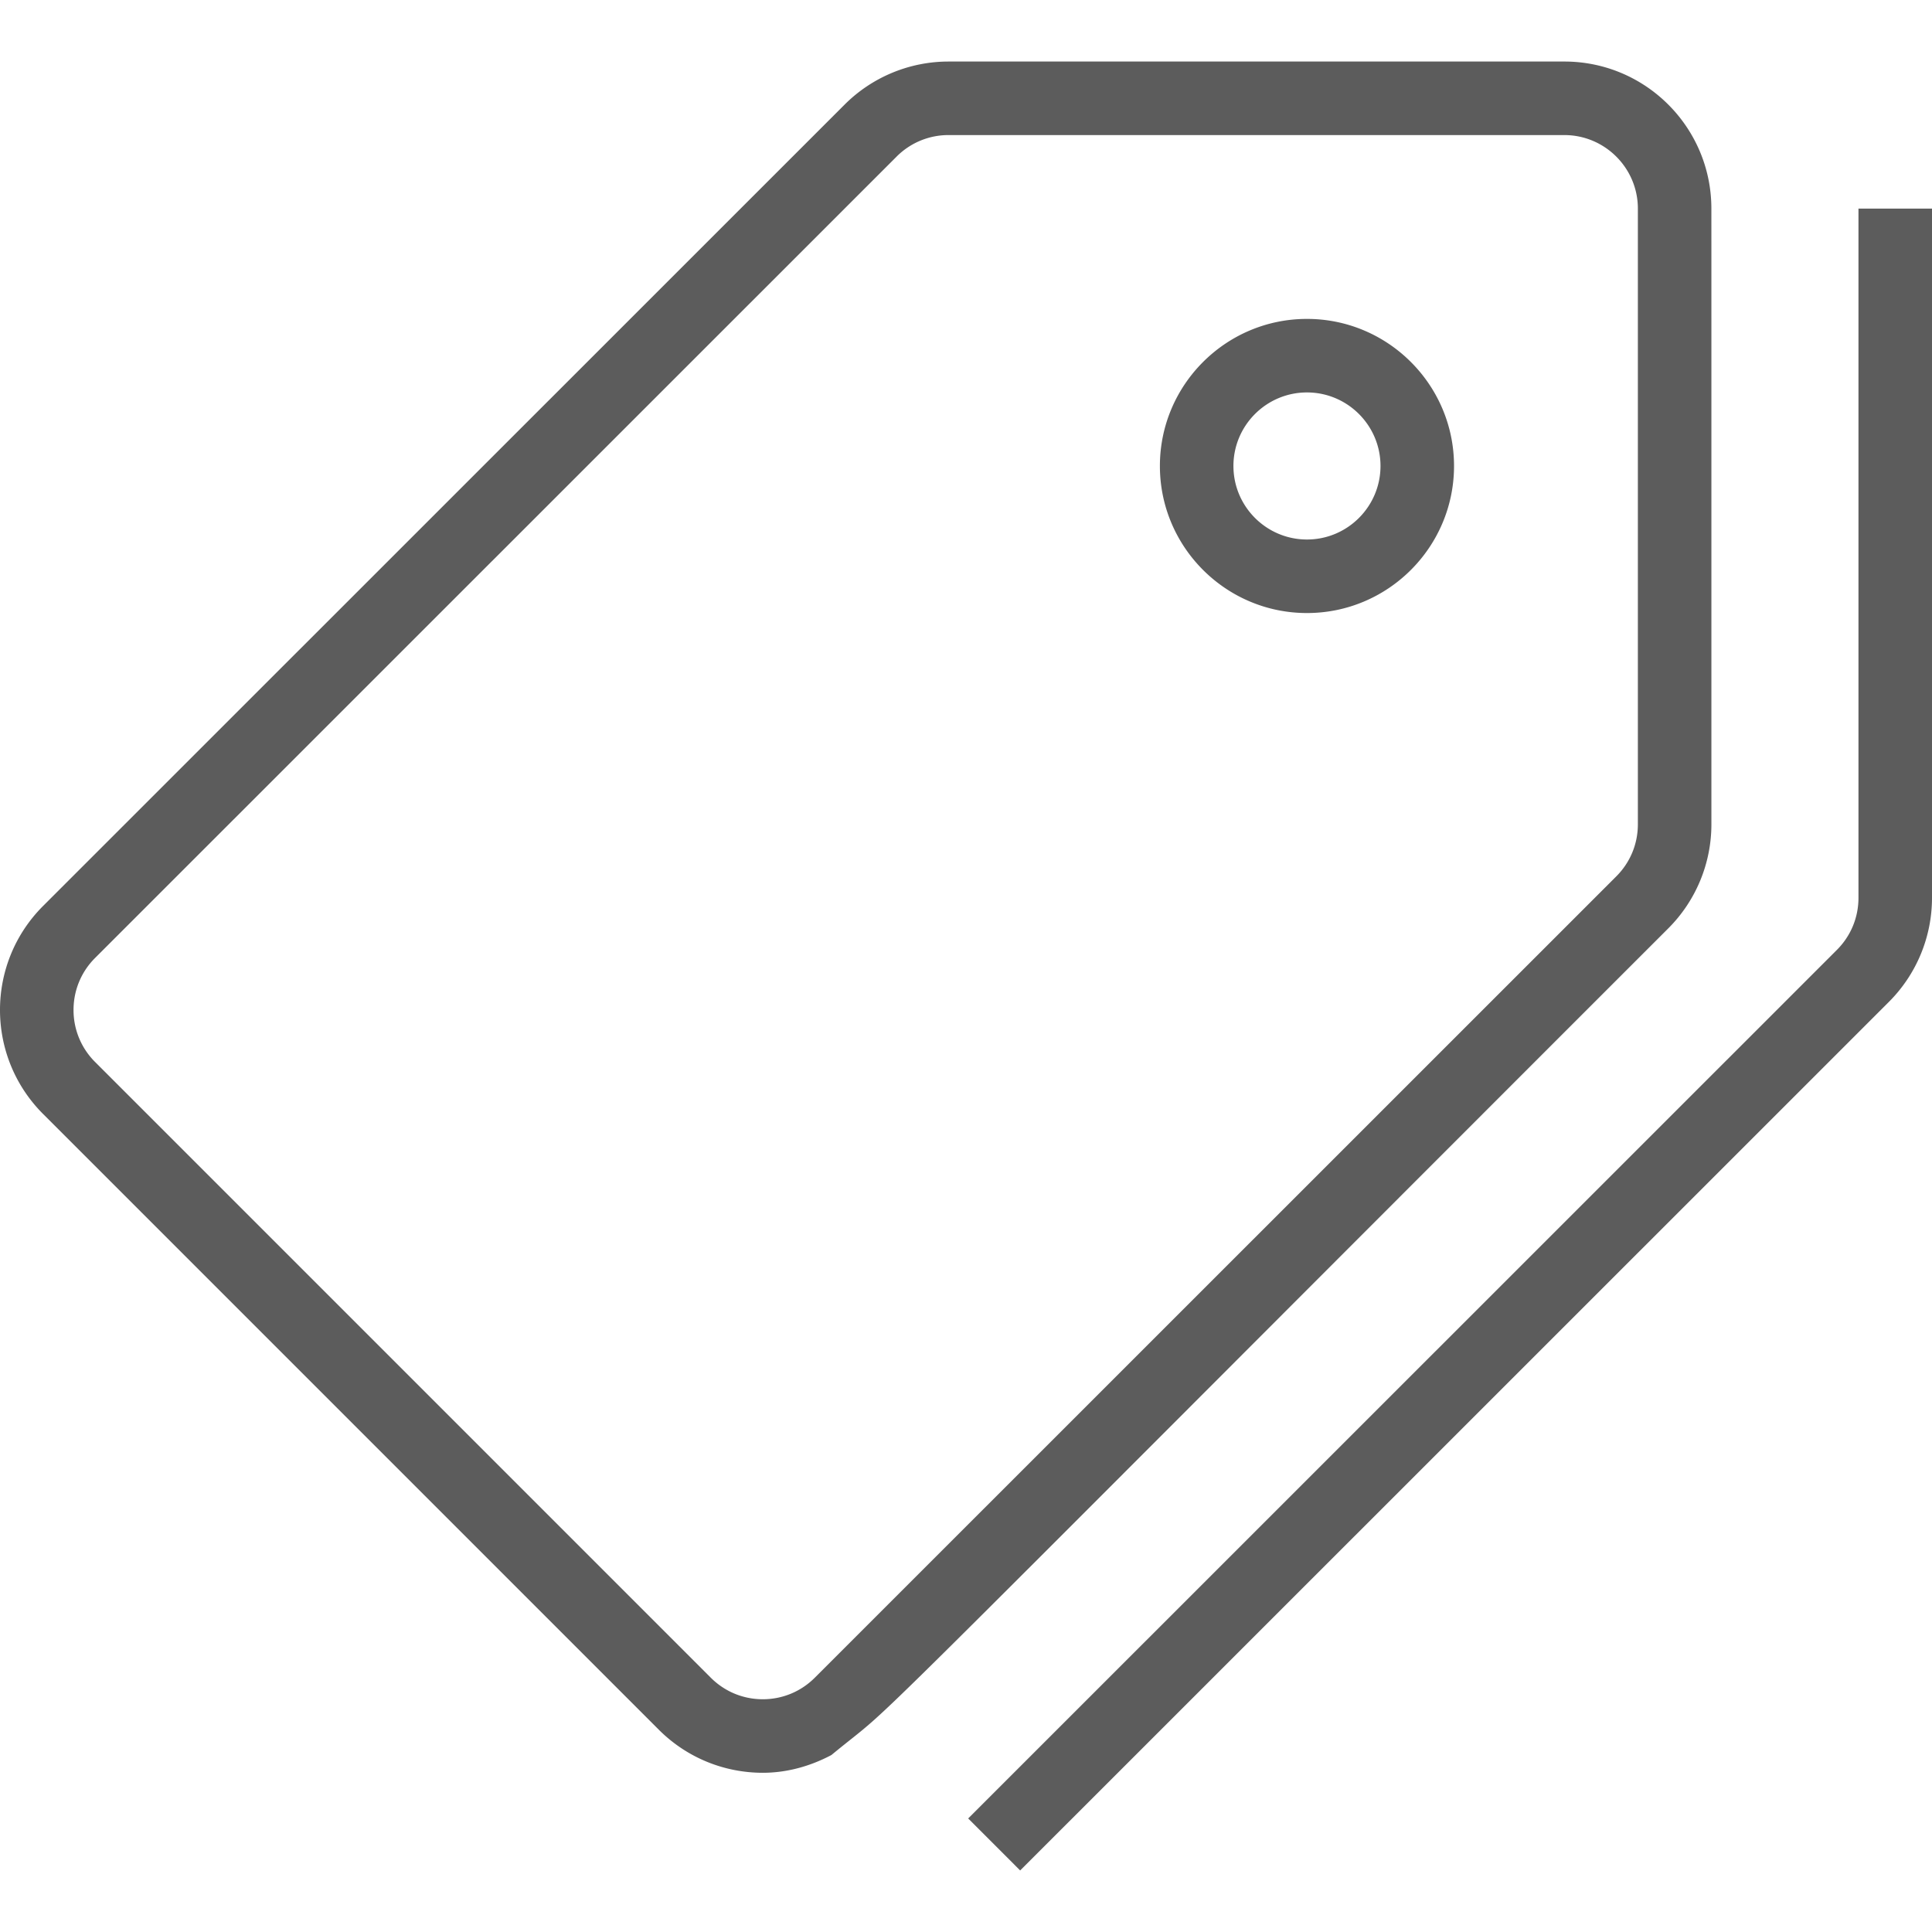
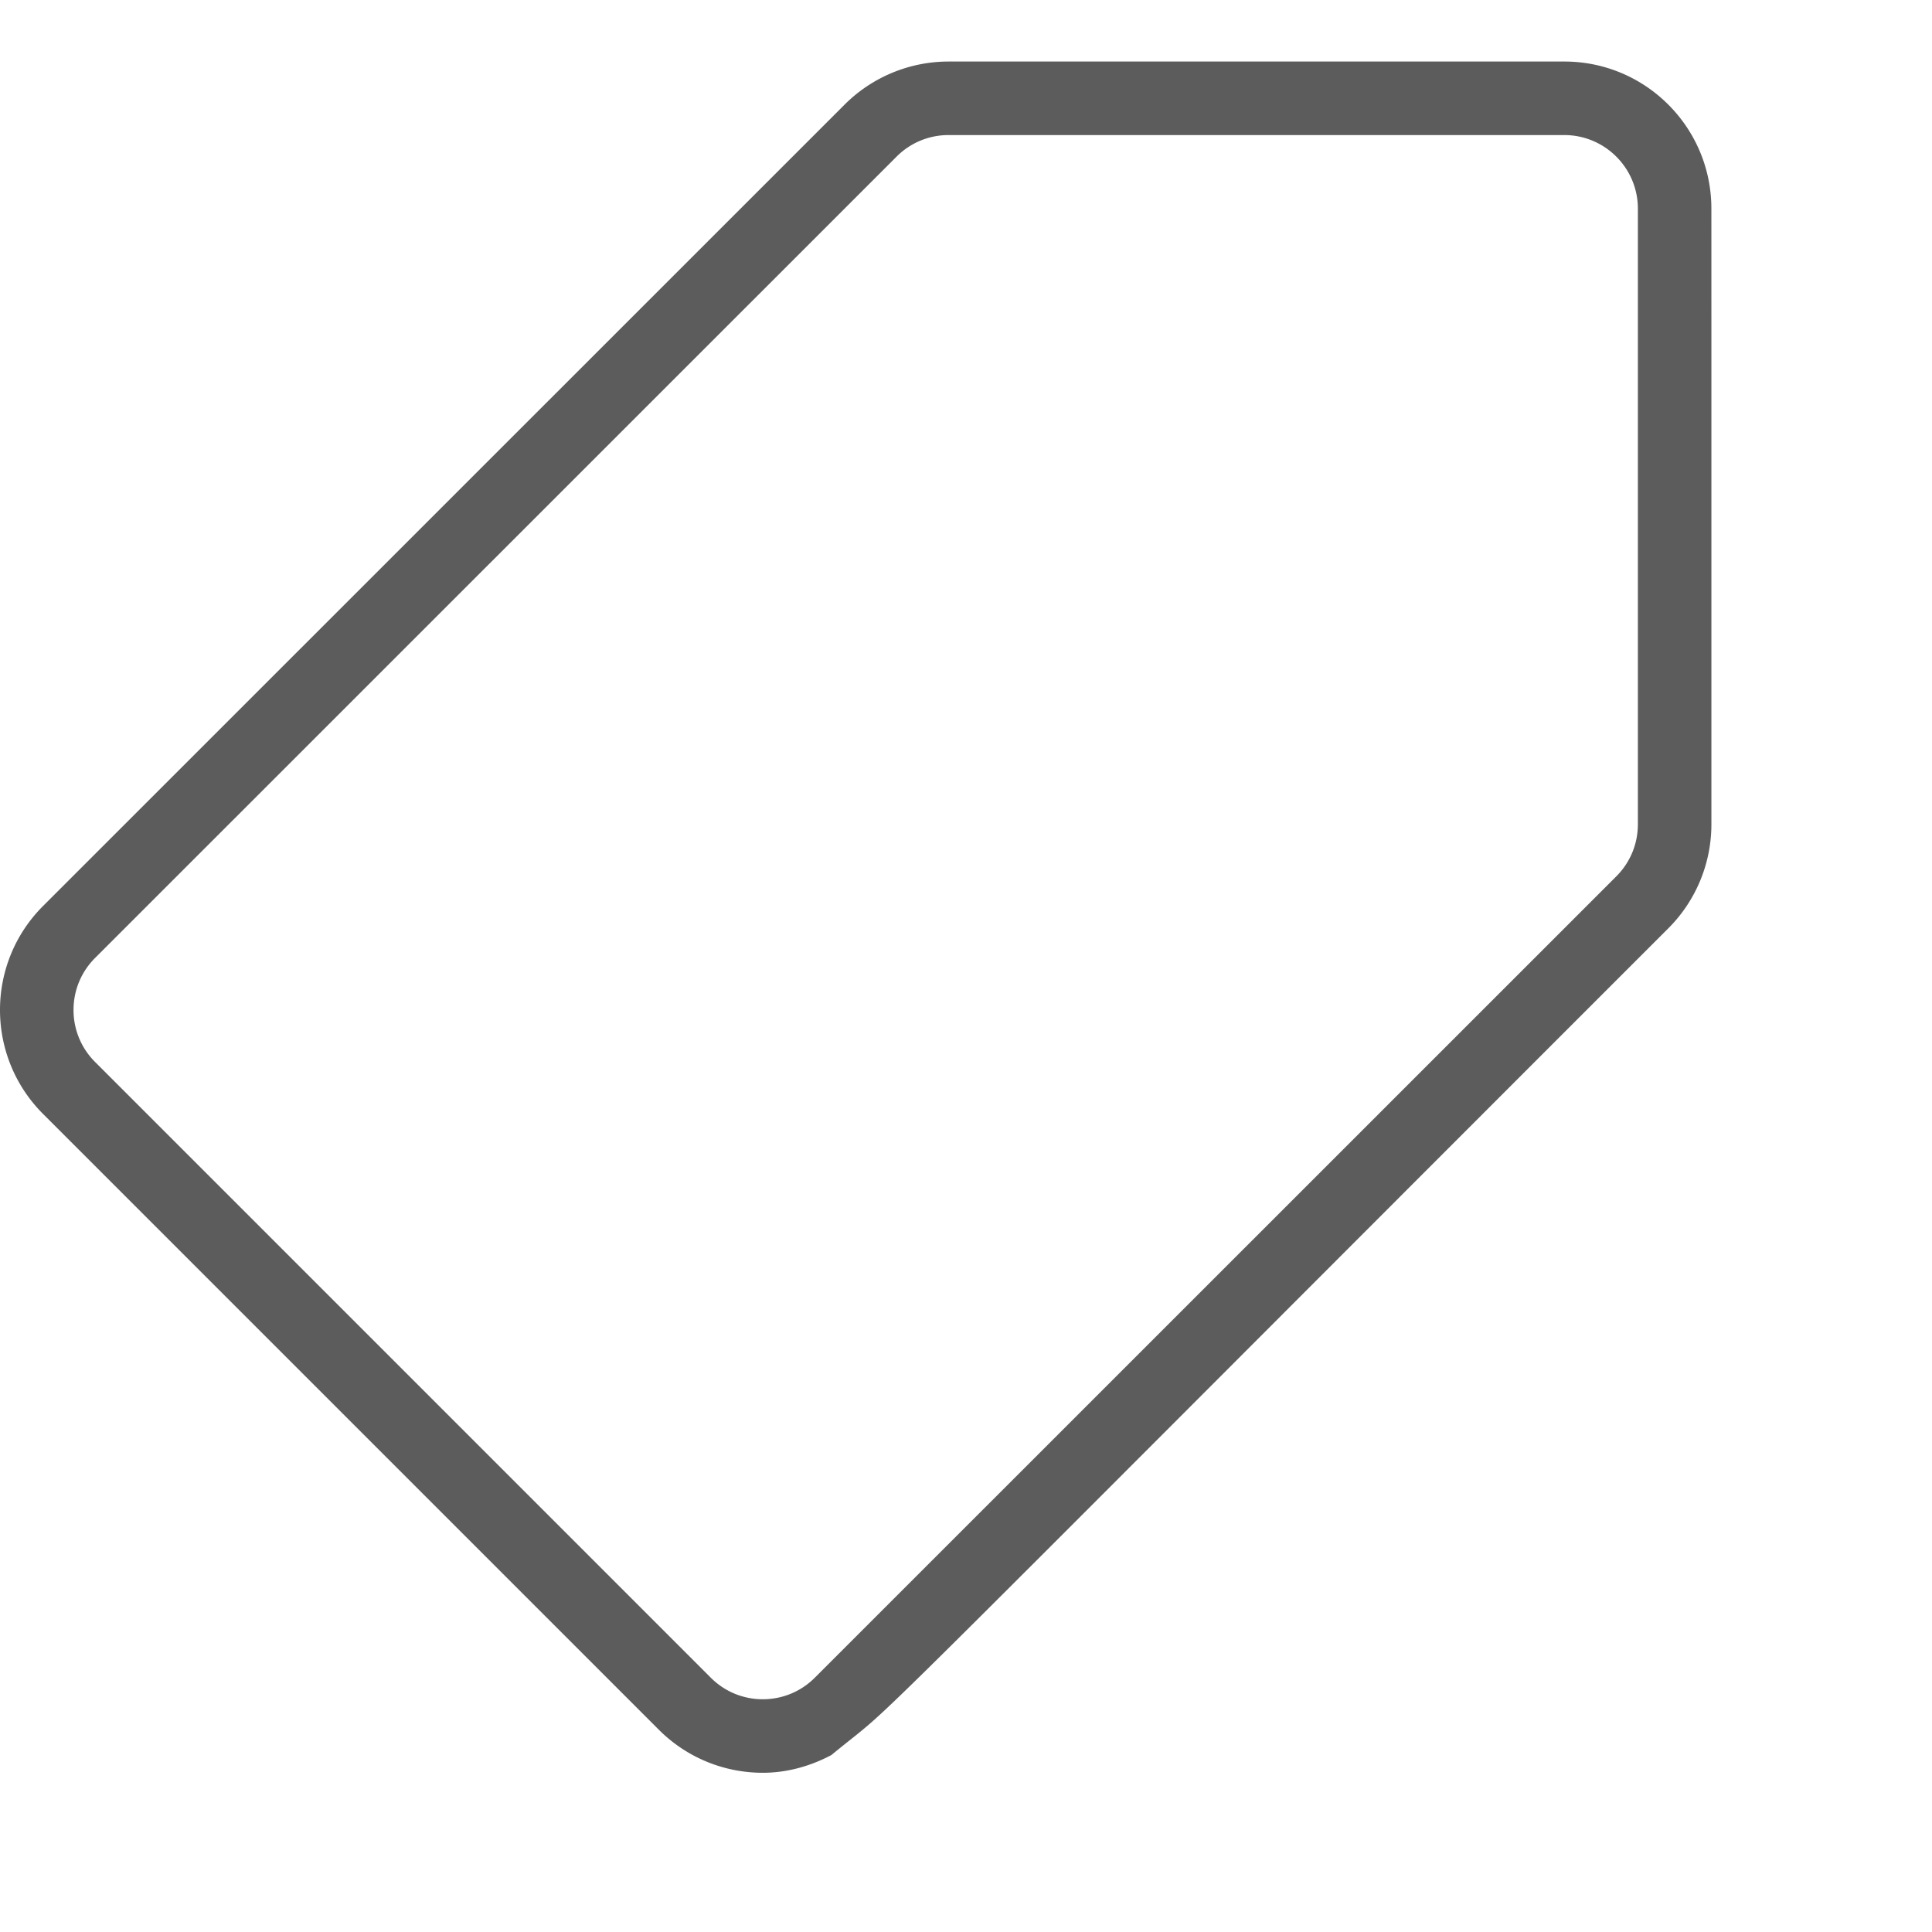
<svg xmlns="http://www.w3.org/2000/svg" viewBox="0 0 420.379 420.379" width="512" height="512">
  <path d="M372.375 45.351c-.022-17.655-14.337-31.961-31.996-31.961H206.402a31.998 31.998 0 0 0-22.625 9.37L9.375 197.126c-12.499 12.496-12.5 32.758-.003 45.257l133.977 133.978c6.248 6.248 14.438 9.373 22.628 9.373 5.155 0 10.254-1.384 14.925-3.86 17.094-14.077-8.197 10.383 182.102-179.878a32 32 0 0 0 9.375-22.63c0-135.9.001-112.685-.004-134.015zm-15.996 134.014c0 4.274-1.665 8.293-4.687 11.315L177.289 365.049c-3.022 3.022-7.04 4.686-11.314 4.686s-8.291-1.665-11.314-4.686L20.686 231.07A15.897 15.897 0 0 1 16 219.756c0-4.274 1.665-8.292 4.687-11.314L195.089 34.075a15.896 15.896 0 0 1 11.313-4.685H340.38c8.822 0 16 7.178 16 16v133.975z" data-original="#000000" class="active-path" data-old_color="#5c5c5c" fill="#5c5c5c" />
-   <path d="M404.379 45.39v149.974c0 4.274-1.665 8.293-4.687 11.315L210.663 395.674l11.313 11.314 189.028-188.994a32 32 0 0 0 9.375-22.63V45.39h-16zM284.379 69.39c-17.641 0-32 14.351-32 32s14.359 32 32 32 32-14.351 32-32-14.36-32-32-32zm0 48c-8.828 0-16-7.18-16-16s7.172-16 16-16 16 7.18 16 16-7.172 16-16 16z" data-original="#000000" class="active-path" data-old_color="#5c5c5c" fill="#5c5c5c" />
</svg>